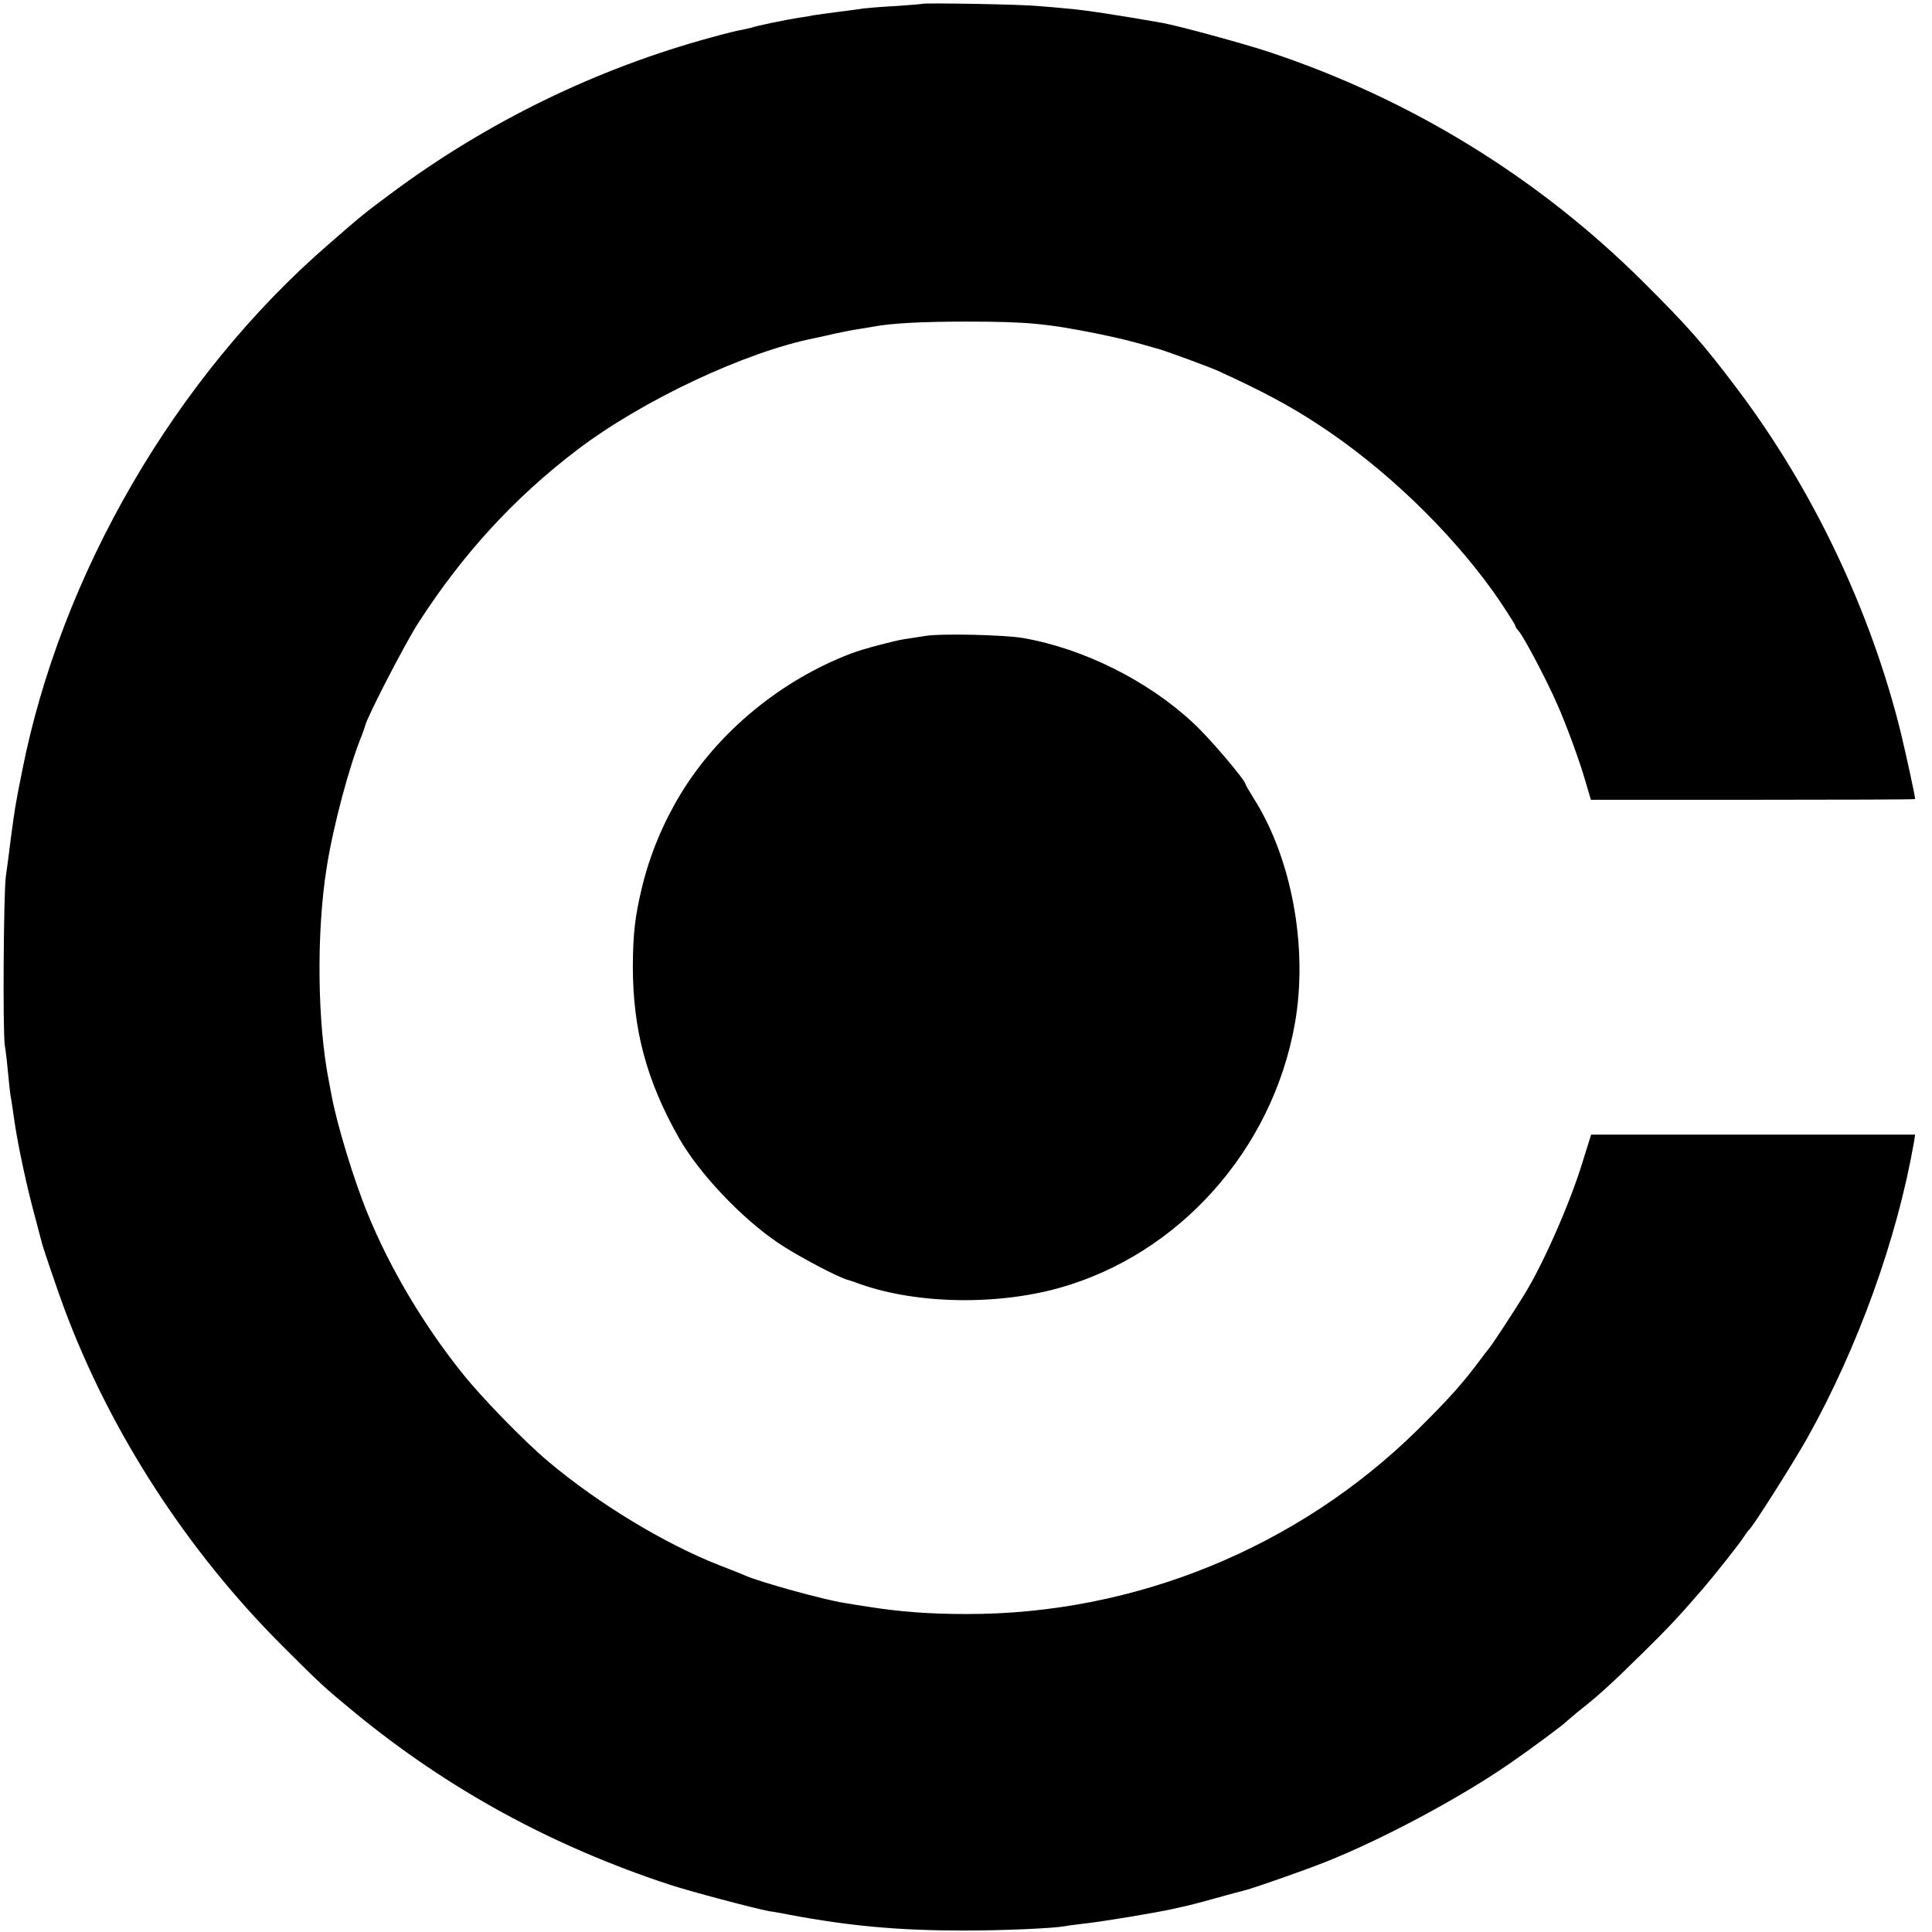
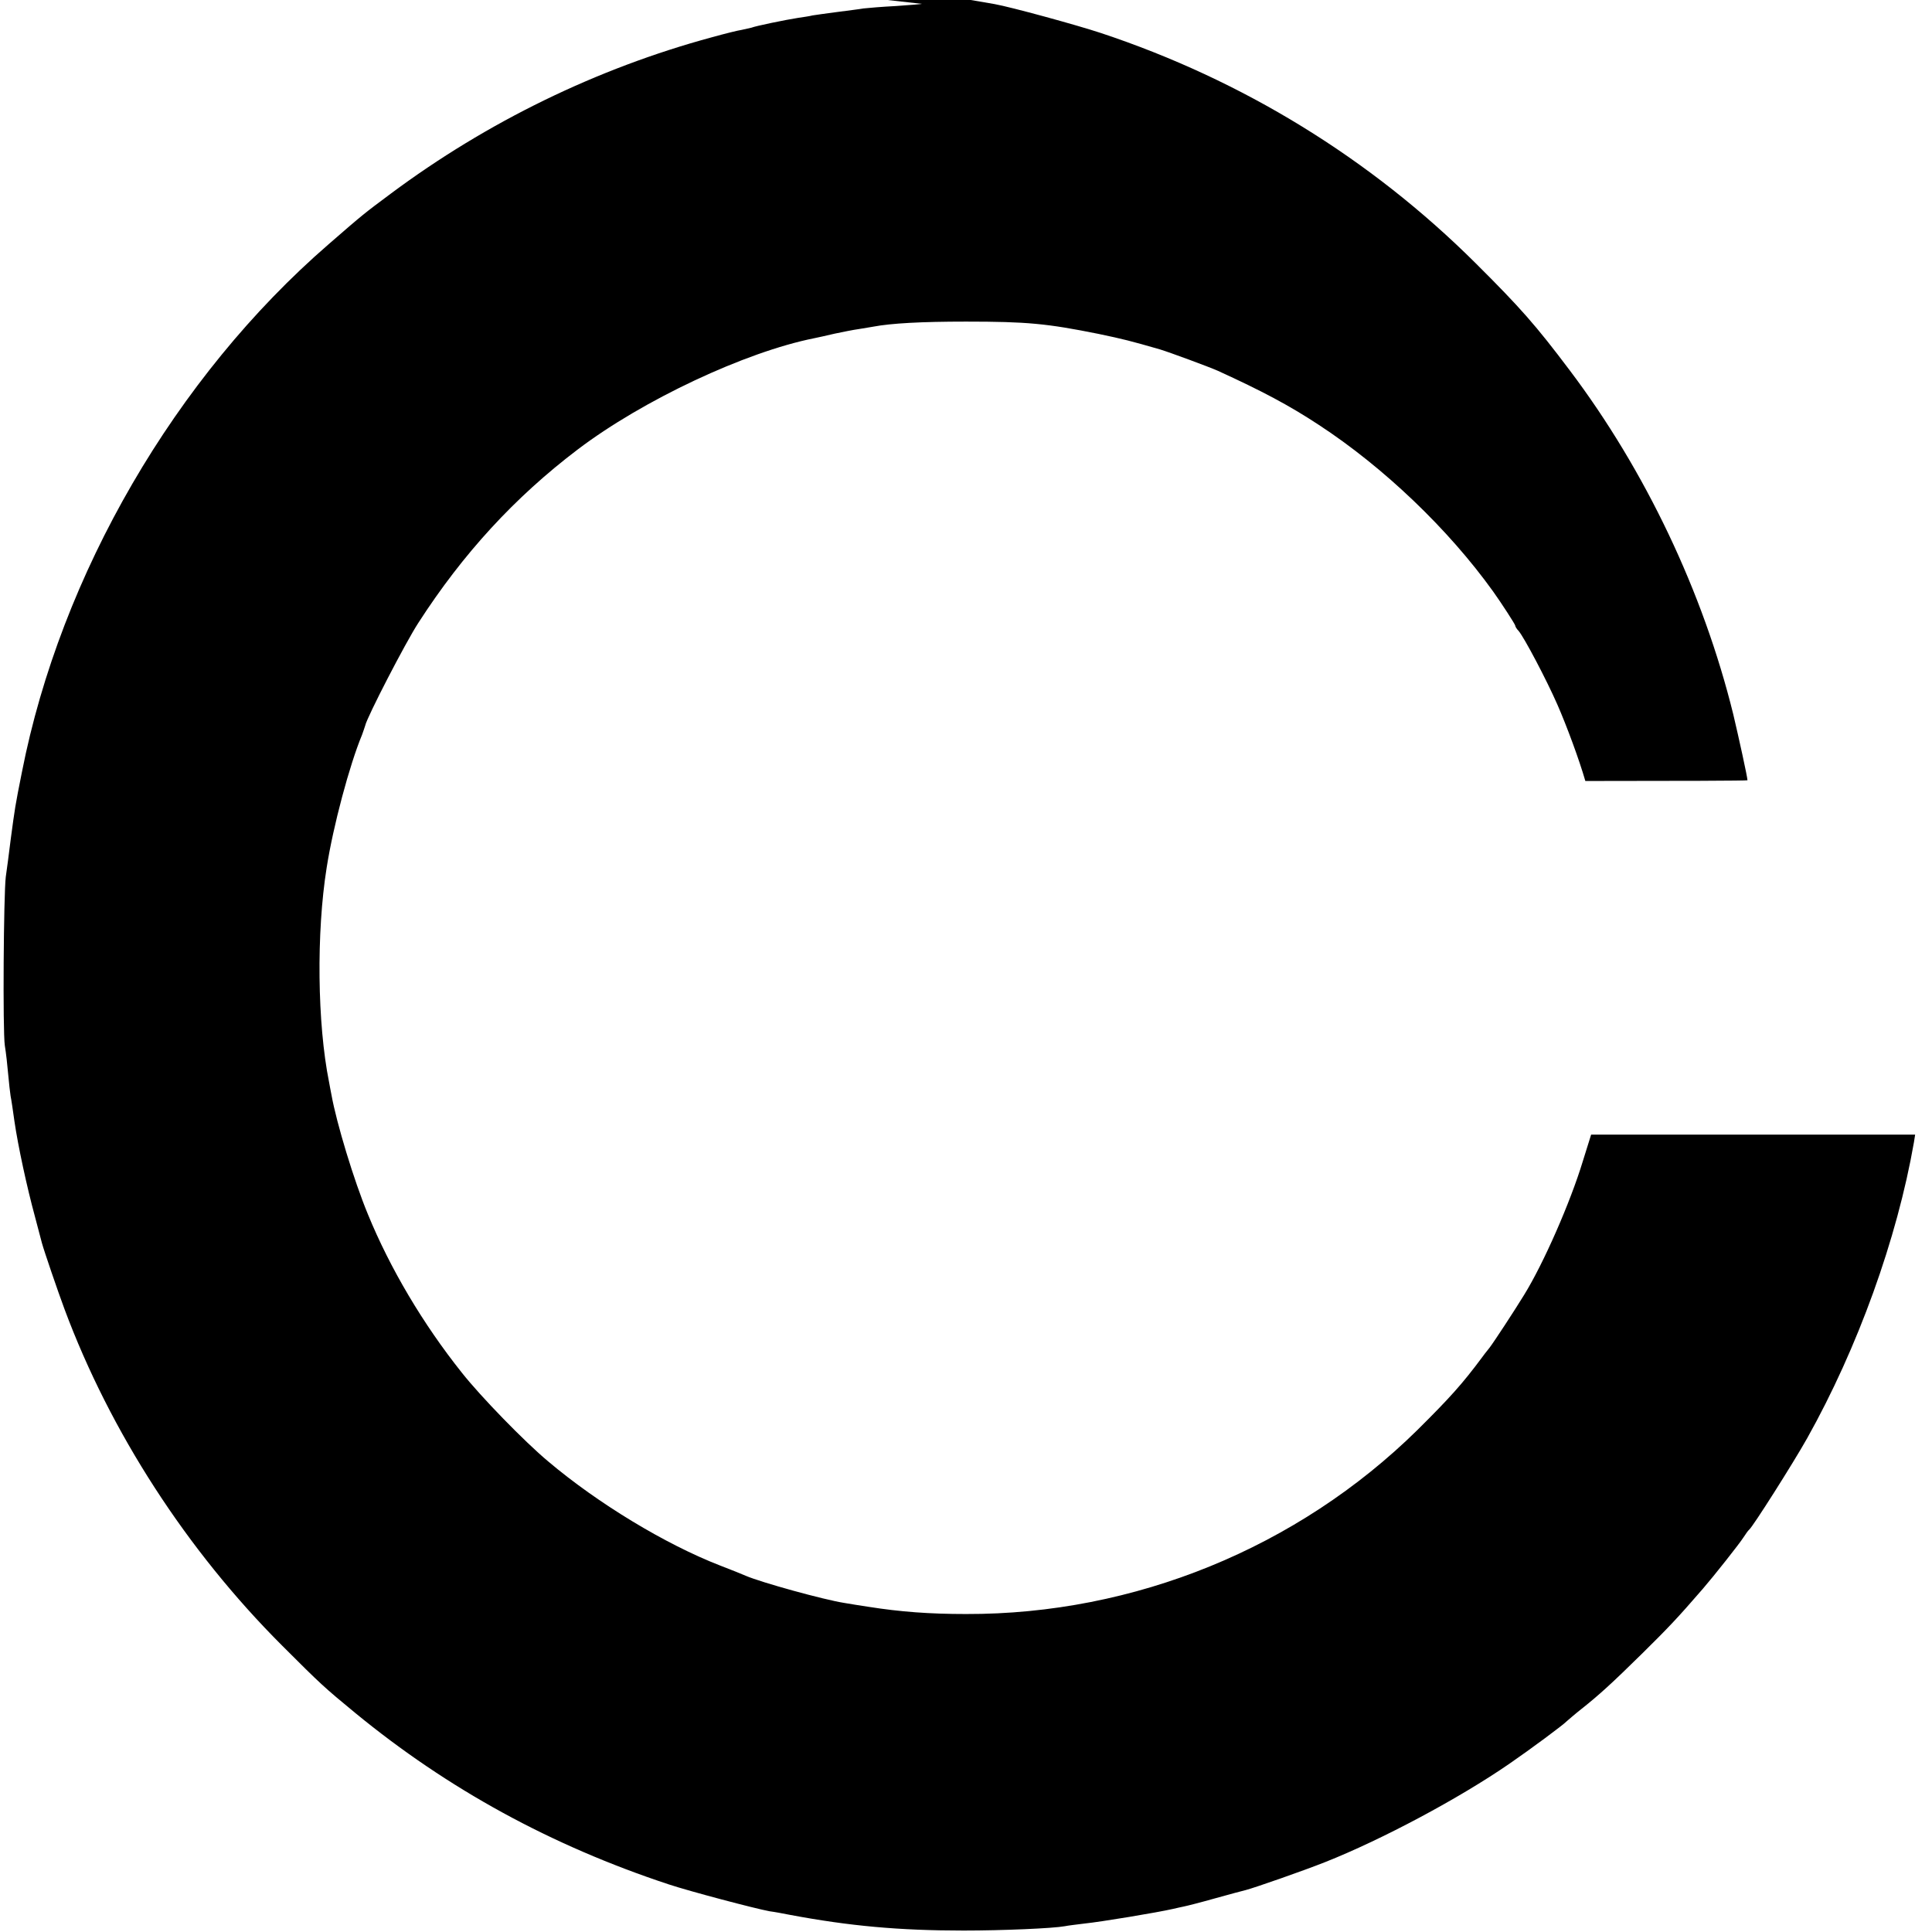
<svg xmlns="http://www.w3.org/2000/svg" version="1.0" width="802pt" height="802pt" viewBox="0 0 802 802" preserveAspectRatio="xMidYMid meet">
  <g transform="translate(0,802) scale(0.1,-0.1)" fill="#000000" stroke="none">
-     <path d="M3827 8004 c-1 -1 -49 -5 -107 -9 -58 -3 -118 -8 -135 -10 -16 -3 -66 -9 -111 -15 -44 -6 -90 -12 -101 -14 -11 -3 -38 -7 -59 -10 -52 -8 -178 -34 -195 -41 -8 -2 -26 -6 -40 -9 -15 -2 -71 -16 -125 -31 -476 -129 -932 -351 -1332 -649 -110 -82 -112 -83 -258 -210 -636 -551 -1112 -1370 -1273 -2191 -29 -145 -29 -149 -46 -275 -8 -63 -17 -135 -21 -160 -9 -73 -13 -640 -4 -700 5 -30 11 -84 14 -120 3 -36 8 -76 10 -90 3 -14 10 -61 16 -105 15 -103 52 -274 85 -395 14 -52 27 -102 29 -110 9 -33 66 -200 94 -275 190 -510 508 -1001 902 -1395 162 -162 175 -174 305 -281 385 -316 813 -550 1300 -711 87 -29 360 -101 420 -112 17 -2 55 -9 85 -15 245 -46 452 -65 720 -65 162 0 371 9 420 18 14 3 50 7 81 11 69 7 304 46 369 61 14 3 34 8 45 10 11 2 70 17 130 34 61 17 117 32 126 34 38 10 239 80 332 117 234 93 553 263 762 407 90 62 225 162 240 178 6 5 32 28 60 50 72 57 125 105 256 234 103 102 140 140 248 265 45 52 152 187 169 214 9 14 19 28 23 31 15 12 182 275 241 380 210 375 373 827 443 1228 l5 32 -672 0 -673 0 -35 -112 c-51 -168 -162 -422 -243 -553 -41 -67 -125 -195 -144 -220 -13 -16 -27 -34 -31 -40 -81 -109 -133 -167 -268 -301 -497 -489 -1175 -766 -1874 -764 -151 0 -272 9 -405 30 -33 5 -78 12 -100 16 -84 13 -345 85 -410 113 -11 5 -58 24 -105 42 -227 88 -508 258 -715 433 -97 81 -279 268 -358 368 -161 202 -298 433 -390 658 -58 140 -130 378 -151 495 -3 17 -8 40 -10 53 -49 243 -53 621 -10 890 27 173 95 427 147 552 5 14 11 31 13 38 7 34 168 346 221 427 185 287 400 521 661 719 270 205 696 405 982 462 14 3 52 11 85 19 33 7 78 16 100 19 23 4 50 8 60 10 74 14 199 21 385 21 254 0 336 -8 550 -51 105 -22 132 -29 254 -64 40 -12 205 -73 241 -89 184 -84 297 -144 420 -225 269 -176 537 -432 723 -691 35 -49 92 -137 92 -142 0 -4 6 -14 14 -22 23 -27 115 -201 161 -306 39 -89 91 -230 116 -317 l23 -78 673 0 c370 0 673 1 673 3 0 13 -36 177 -59 274 -125 507 -365 1012 -679 1428 -140 186 -204 259 -391 445 -436 434 -967 760 -1555 955 -103 34 -374 108 -441 120 -175 31 -331 55 -400 60 -22 2 -74 7 -115 10 -68 7 -477 14 -483 9z" />
-     <path d="M3840 5380 c-25 -4 -63 -10 -85 -13 -44 -7 -173 -41 -220 -59 -293 -111 -555 -327 -712 -588 -72 -120 -125 -248 -158 -383 -29 -122 -37 -189 -38 -327 0 -263 56 -475 192 -715 83 -145 255 -328 409 -433 79 -54 257 -148 295 -156 7 -2 19 -6 27 -9 234 -89 574 -99 845 -24 499 139 887 574 980 1097 56 314 -12 687 -172 938 -18 29 -33 55 -33 57 0 16 -152 195 -218 255 -188 175 -454 307 -702 351 -78 14 -347 20 -410 9z" />
+     <path d="M3827 8004 c-1 -1 -49 -5 -107 -9 -58 -3 -118 -8 -135 -10 -16 -3 -66 -9 -111 -15 -44 -6 -90 -12 -101 -14 -11 -3 -38 -7 -59 -10 -52 -8 -178 -34 -195 -41 -8 -2 -26 -6 -40 -9 -15 -2 -71 -16 -125 -31 -476 -129 -932 -351 -1332 -649 -110 -82 -112 -83 -258 -210 -636 -551 -1112 -1370 -1273 -2191 -29 -145 -29 -149 -46 -275 -8 -63 -17 -135 -21 -160 -9 -73 -13 -640 -4 -700 5 -30 11 -84 14 -120 3 -36 8 -76 10 -90 3 -14 10 -61 16 -105 15 -103 52 -274 85 -395 14 -52 27 -102 29 -110 9 -33 66 -200 94 -275 190 -510 508 -1001 902 -1395 162 -162 175 -174 305 -281 385 -316 813 -550 1300 -711 87 -29 360 -101 420 -112 17 -2 55 -9 85 -15 245 -46 452 -65 720 -65 162 0 371 9 420 18 14 3 50 7 81 11 69 7 304 46 369 61 14 3 34 8 45 10 11 2 70 17 130 34 61 17 117 32 126 34 38 10 239 80 332 117 234 93 553 263 762 407 90 62 225 162 240 178 6 5 32 28 60 50 72 57 125 105 256 234 103 102 140 140 248 265 45 52 152 187 169 214 9 14 19 28 23 31 15 12 182 275 241 380 210 375 373 827 443 1228 l5 32 -672 0 -673 0 -35 -112 c-51 -168 -162 -422 -243 -553 -41 -67 -125 -195 -144 -220 -13 -16 -27 -34 -31 -40 -81 -109 -133 -167 -268 -301 -497 -489 -1175 -766 -1874 -764 -151 0 -272 9 -405 30 -33 5 -78 12 -100 16 -84 13 -345 85 -410 113 -11 5 -58 24 -105 42 -227 88 -508 258 -715 433 -97 81 -279 268 -358 368 -161 202 -298 433 -390 658 -58 140 -130 378 -151 495 -3 17 -8 40 -10 53 -49 243 -53 621 -10 890 27 173 95 427 147 552 5 14 11 31 13 38 7 34 168 346 221 427 185 287 400 521 661 719 270 205 696 405 982 462 14 3 52 11 85 19 33 7 78 16 100 19 23 4 50 8 60 10 74 14 199 21 385 21 254 0 336 -8 550 -51 105 -22 132 -29 254 -64 40 -12 205 -73 241 -89 184 -84 297 -144 420 -225 269 -176 537 -432 723 -691 35 -49 92 -137 92 -142 0 -4 6 -14 14 -22 23 -27 115 -201 161 -306 39 -89 91 -230 116 -317 c370 0 673 1 673 3 0 13 -36 177 -59 274 -125 507 -365 1012 -679 1428 -140 186 -204 259 -391 445 -436 434 -967 760 -1555 955 -103 34 -374 108 -441 120 -175 31 -331 55 -400 60 -22 2 -74 7 -115 10 -68 7 -477 14 -483 9z" />
  </g>
</svg>